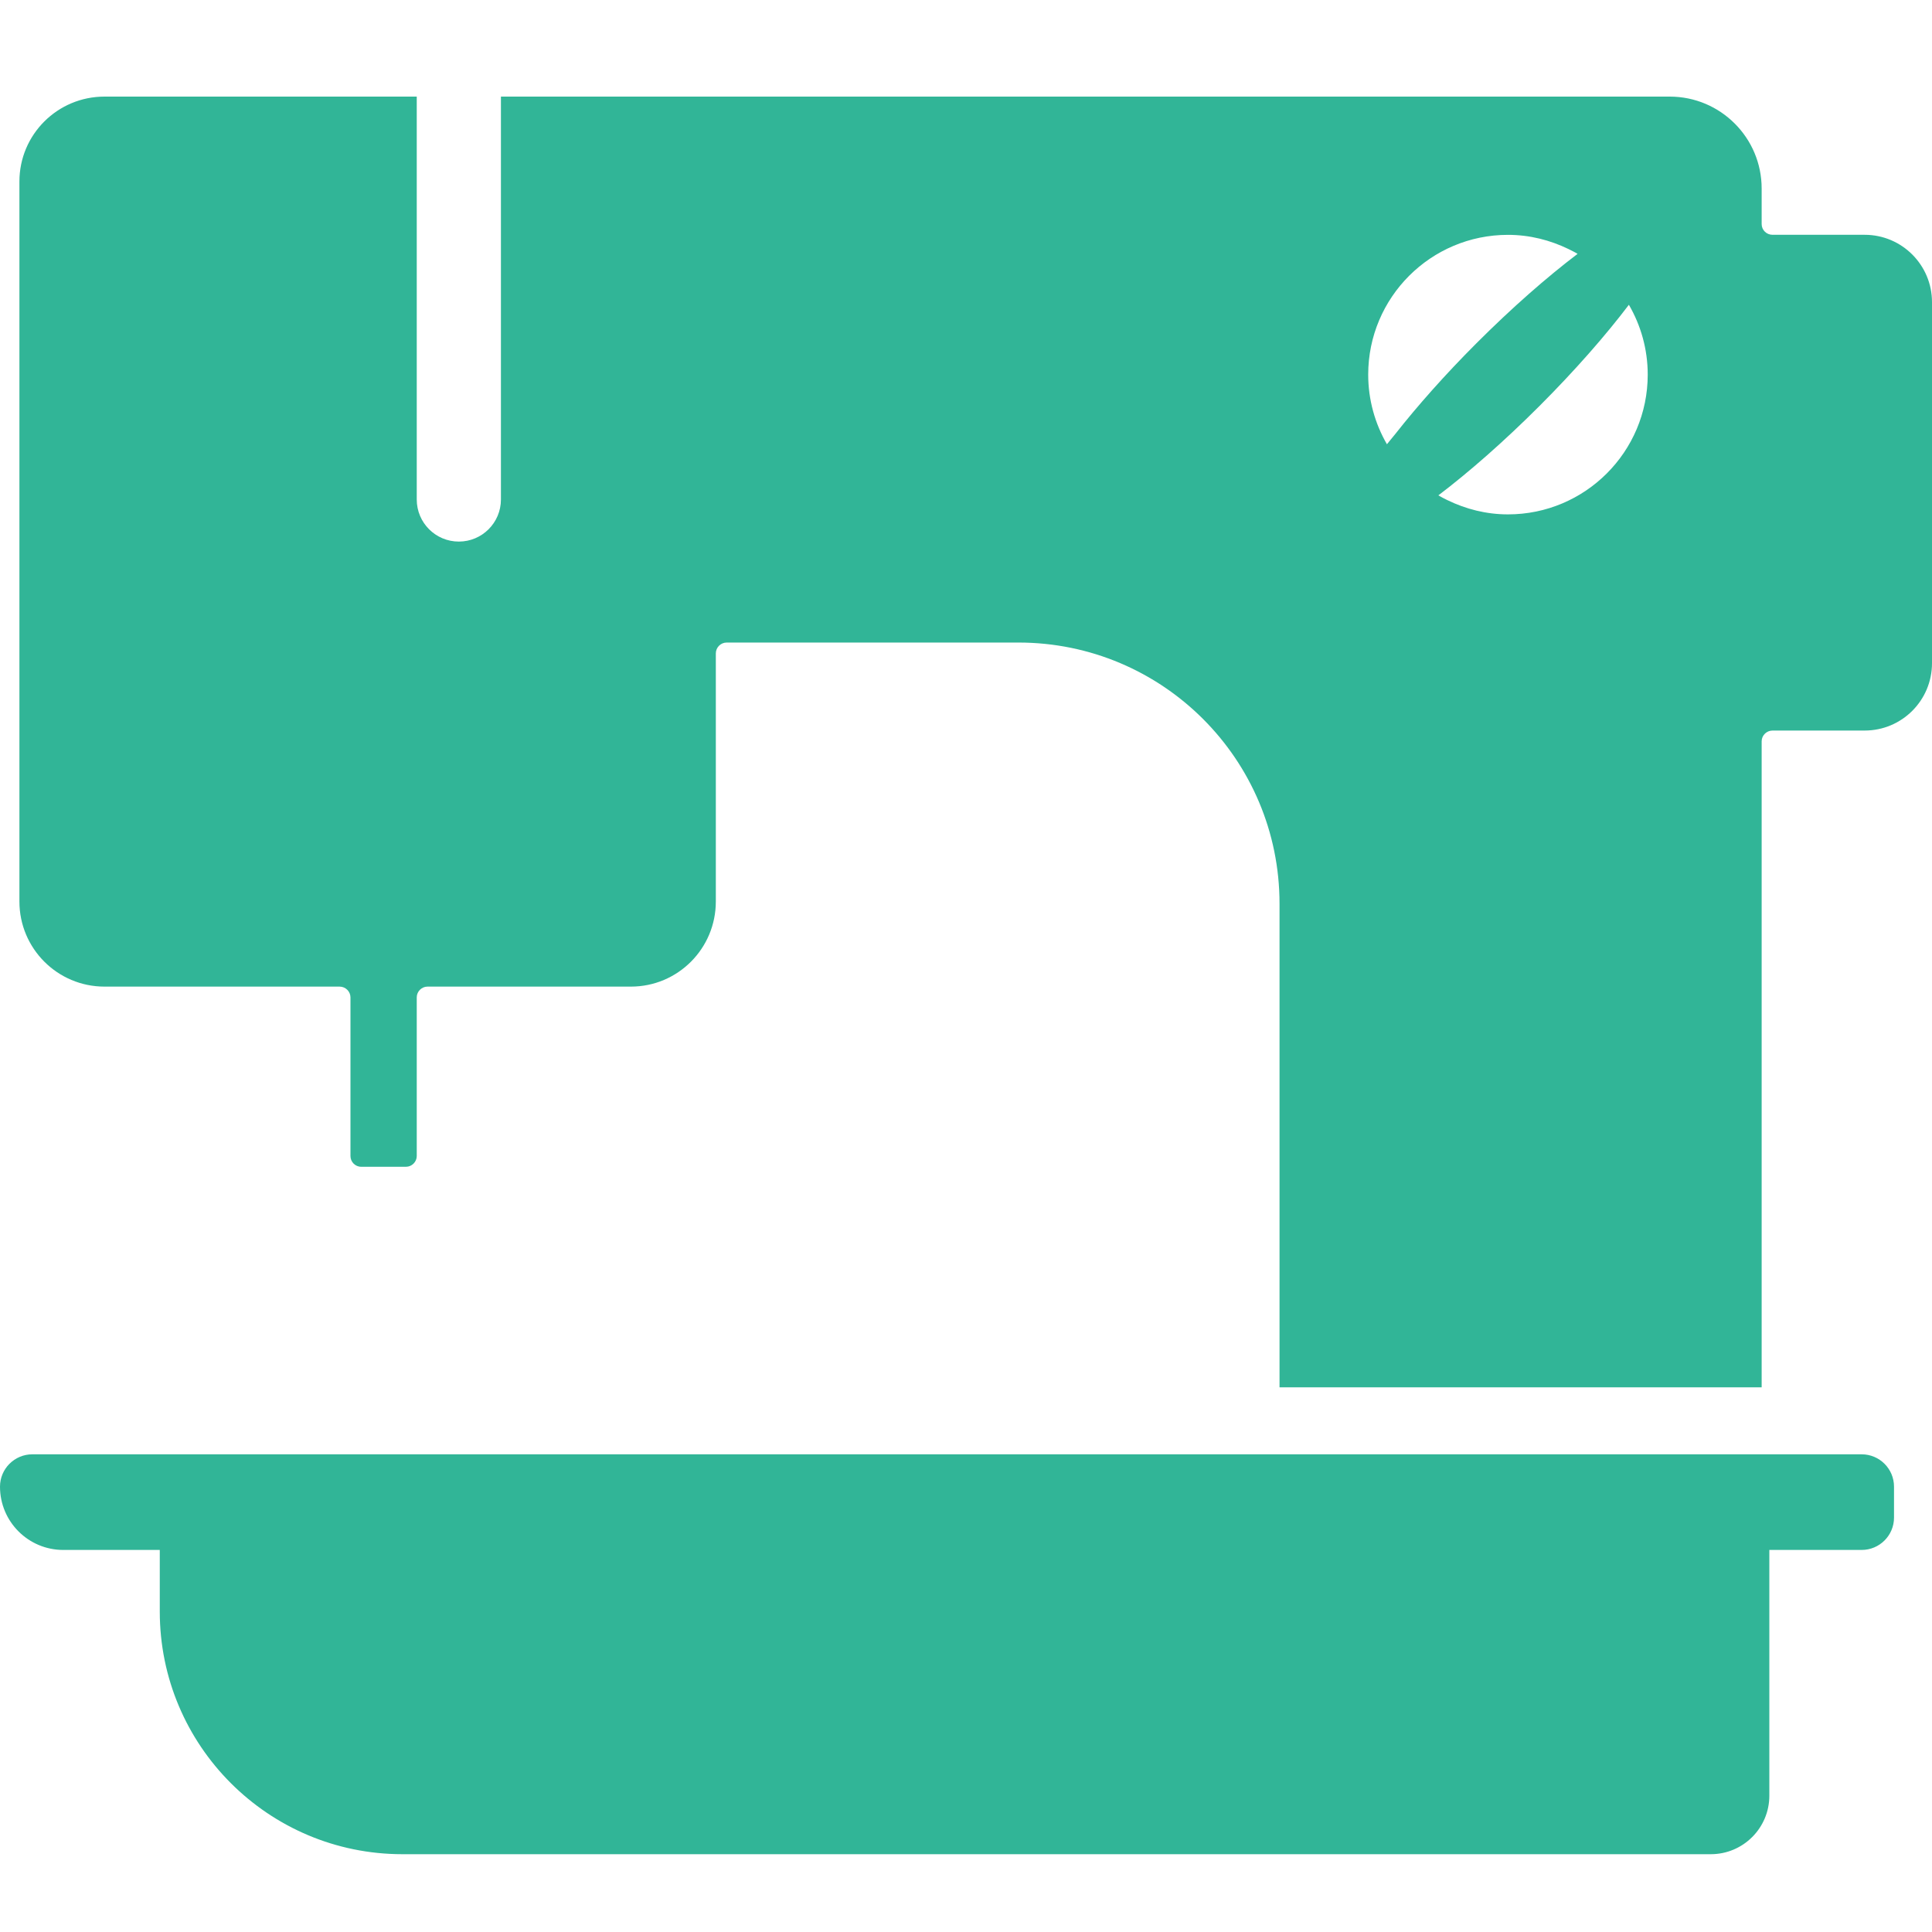
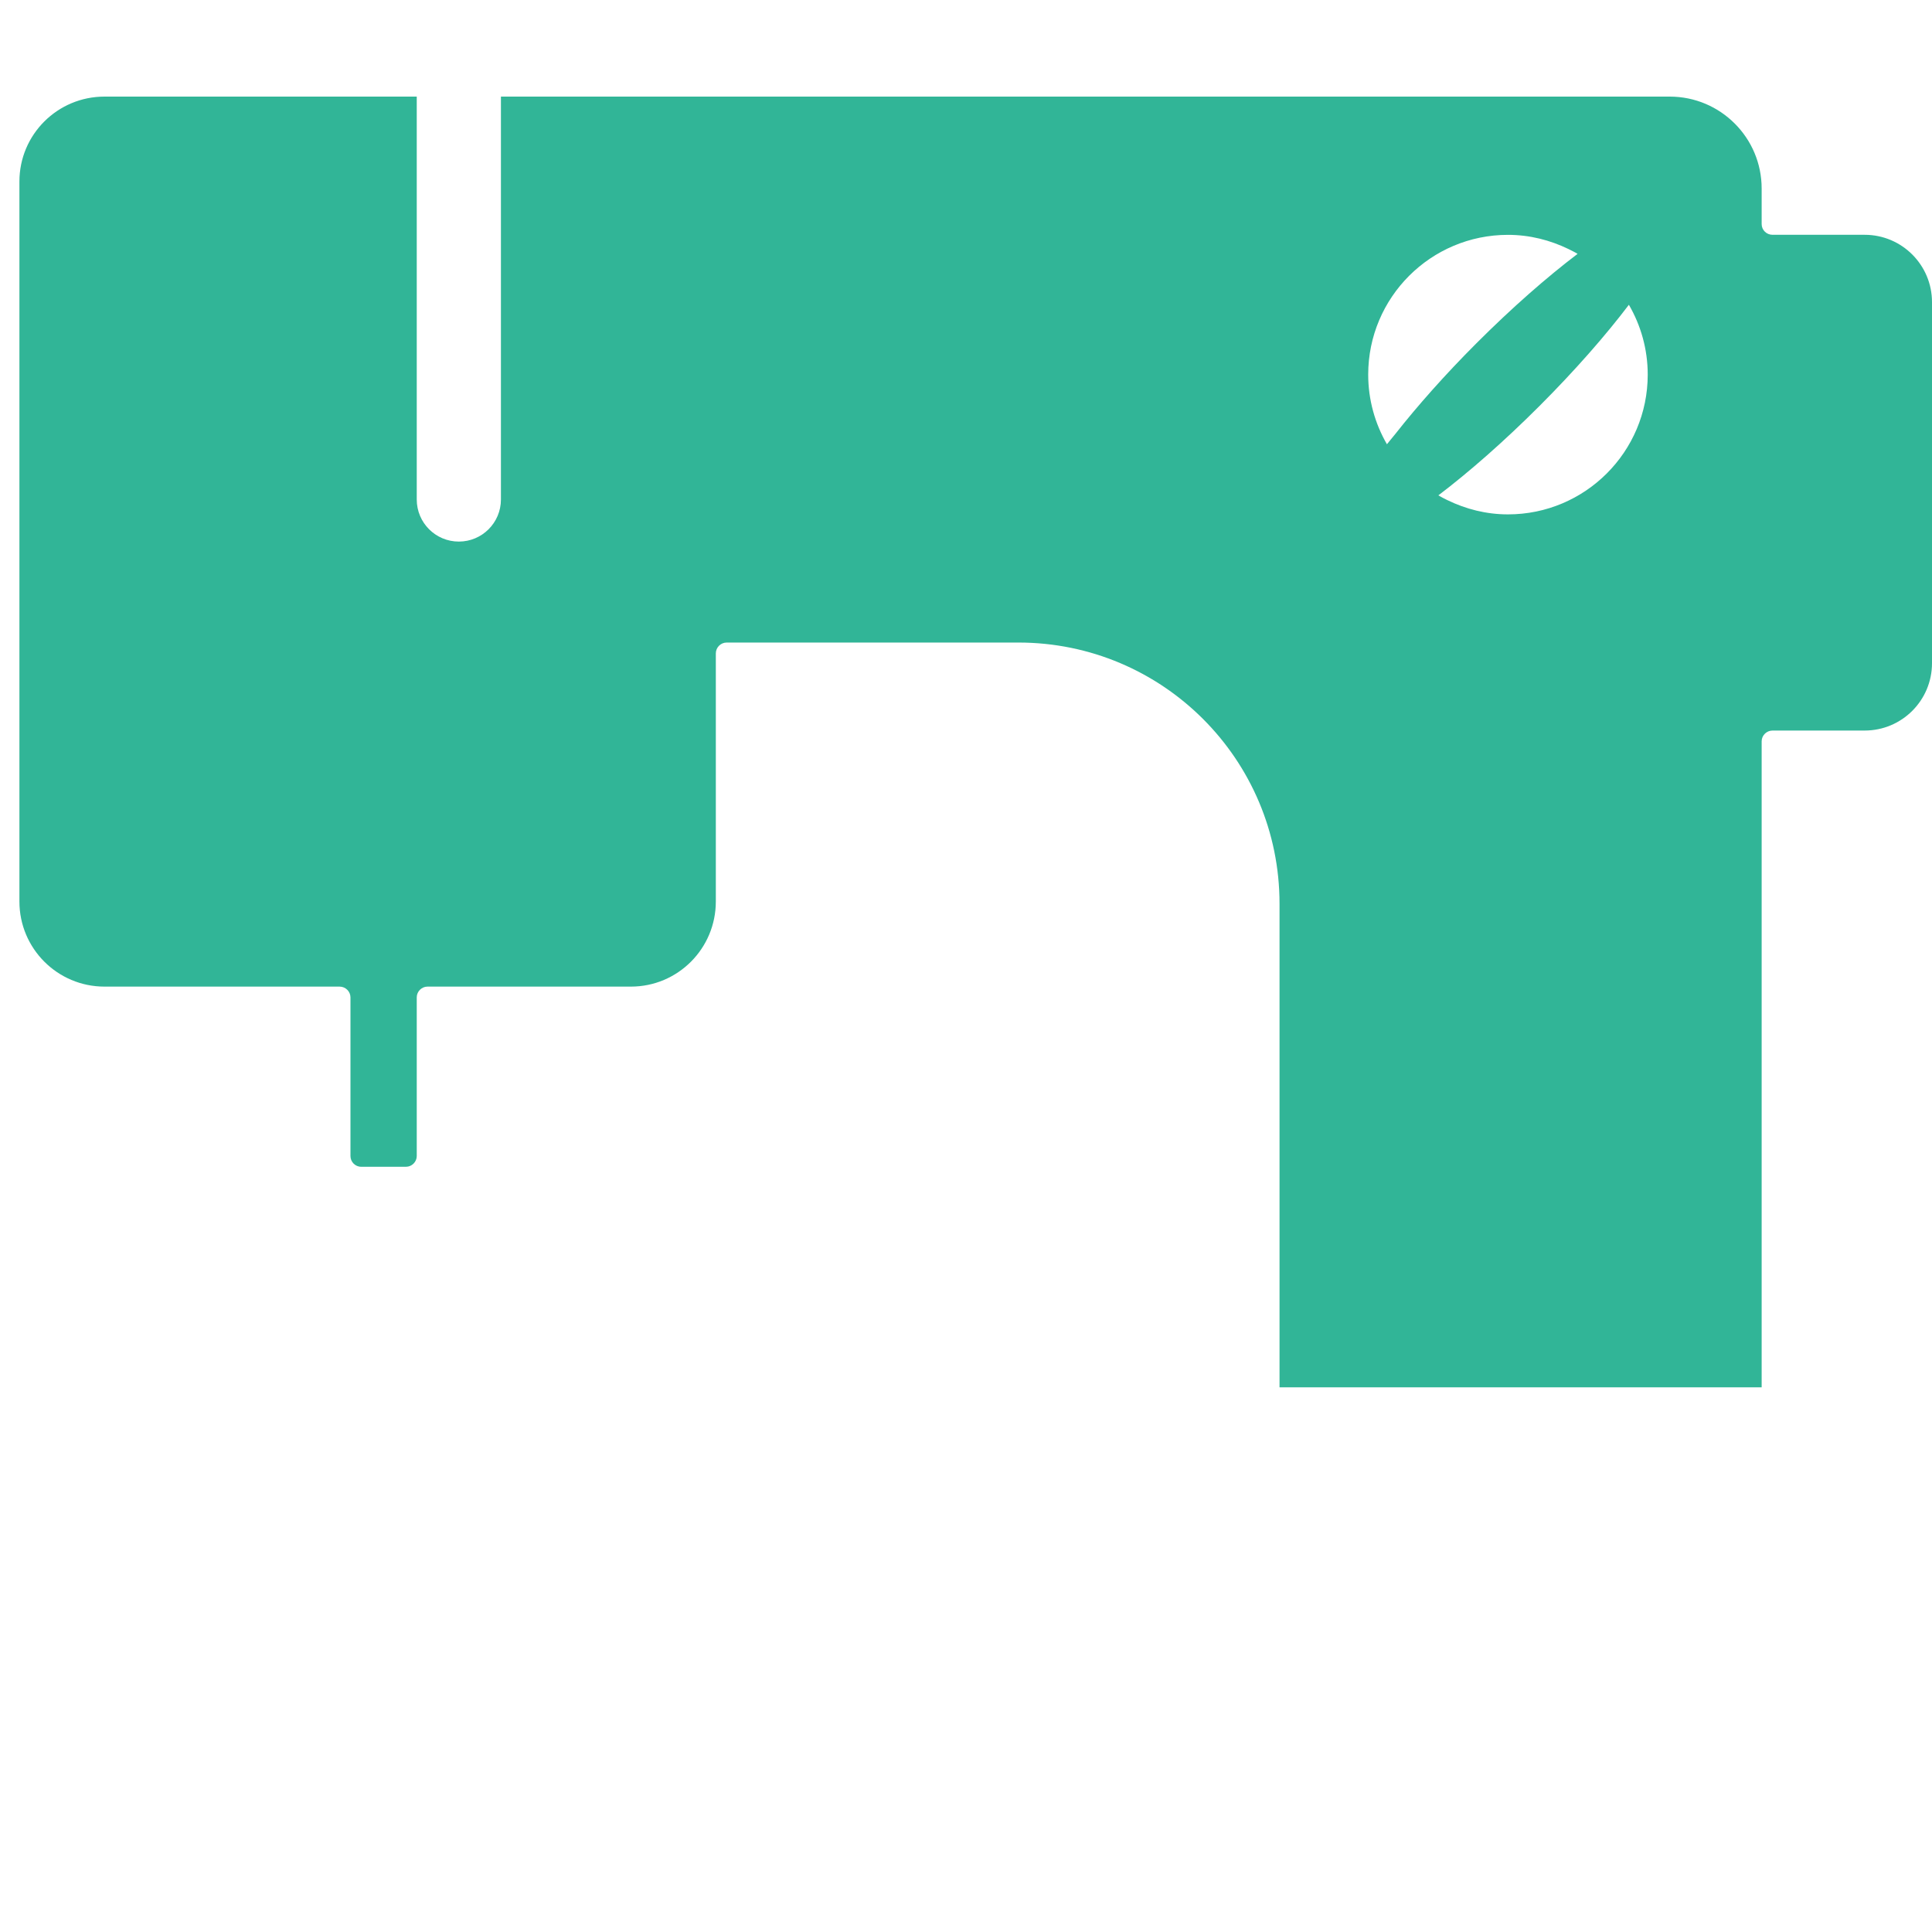
<svg xmlns="http://www.w3.org/2000/svg" width="100px" height="100px" viewBox="0 0 100 100" version="1.1">
  <title>top-fc_icon--1</title>
  <g id="Page-1" stroke="none" stroke-width="1" fill="none" fill-rule="evenodd">
    <g id="ミシン機のアイコン素材-2" transform="translate(0, 5)" fill="#31B597" fill-rule="nonzero">
-       <path d="M96.358,70.275 L1.675,70.275 C0.751,70.275 0,71.025 0,71.95 C0,73.759 1.466,75.225 3.275,75.225 L8.27,75.225 L8.27,78.415 C8.27,85.351 13.892,90.973 20.828,90.973 L88.551,90.973 C90.224,90.973 91.581,89.616 91.581,87.943 L91.581,75.225 L96.358,75.225 C97.284,75.225 98.034,74.475 98.034,73.55 L98.034,71.95 C98.034,71.025 97.284,70.275 96.358,70.275 Z" id="Path" />
      <path d="M96.515,7.153 L91.746,7.153 C91.437,7.153 91.183,6.908 91.183,6.599 L91.183,4.761 C91.183,3.446 90.653,2.257 89.789,1.394 C88.925,0.53 87.737,0 86.421,0 L25.928,0 L25.928,20.854 C25.928,22.057 24.953,23.032 23.749,23.032 C22.546,23.032 21.571,22.057 21.571,20.854 L21.571,0 L5.409,0 C2.977,0 1.005,1.964 1.005,4.396 L1.005,41.663 C1.005,44.095 2.977,46.067 5.409,46.067 L17.578,46.067 C17.887,46.067 18.14,46.32 18.14,46.622 L18.14,54.837 C18.14,55.138 18.386,55.392 18.695,55.392 L21.016,55.392 C21.317,55.392 21.571,55.138 21.571,54.837 L21.571,46.622 C21.571,46.32 21.824,46.067 22.125,46.067 L32.654,46.067 C35.086,46.067 37.051,44.095 37.051,41.663 L37.051,28.821 C37.051,28.512 37.304,28.258 37.613,28.258 L52.713,28.258 C60.184,28.258 66.228,34.311 66.228,41.773 L66.228,66.7 L66.228,66.776 L66.228,66.808 L91.183,66.808 L91.183,33.368 C91.183,33.067 91.437,32.813 91.746,32.813 L96.515,32.813 C98.44,32.813 100,31.253 100,29.328 L100,10.639 C100,8.714 98.44,7.153 96.515,7.153 Z M71.787,17.994 C71.175,16.933 70.818,15.704 70.818,14.39 C70.818,10.395 74.057,7.156 78.052,7.156 C79.179,7.156 80.234,7.43 81.184,7.89 C81.342,7.971 81.502,8.045 81.656,8.14 C80.075,9.339 78.264,10.923 76.424,12.763 C74.79,14.398 73.374,16 72.233,17.448 C72.086,17.63 71.929,17.816 71.787,17.994 Z M78.052,21.624 C76.925,21.624 75.868,21.349 74.919,20.888 C74.761,20.808 74.6,20.733 74.449,20.64 C76.029,19.44 77.84,17.857 79.68,16.017 C81.523,14.174 83.111,12.358 84.311,10.775 C84.928,11.839 85.286,13.071 85.286,14.39 C85.286,18.385 82.047,21.624 78.052,21.624 Z" id="Shape" />
    </g>
  </g>
</svg>